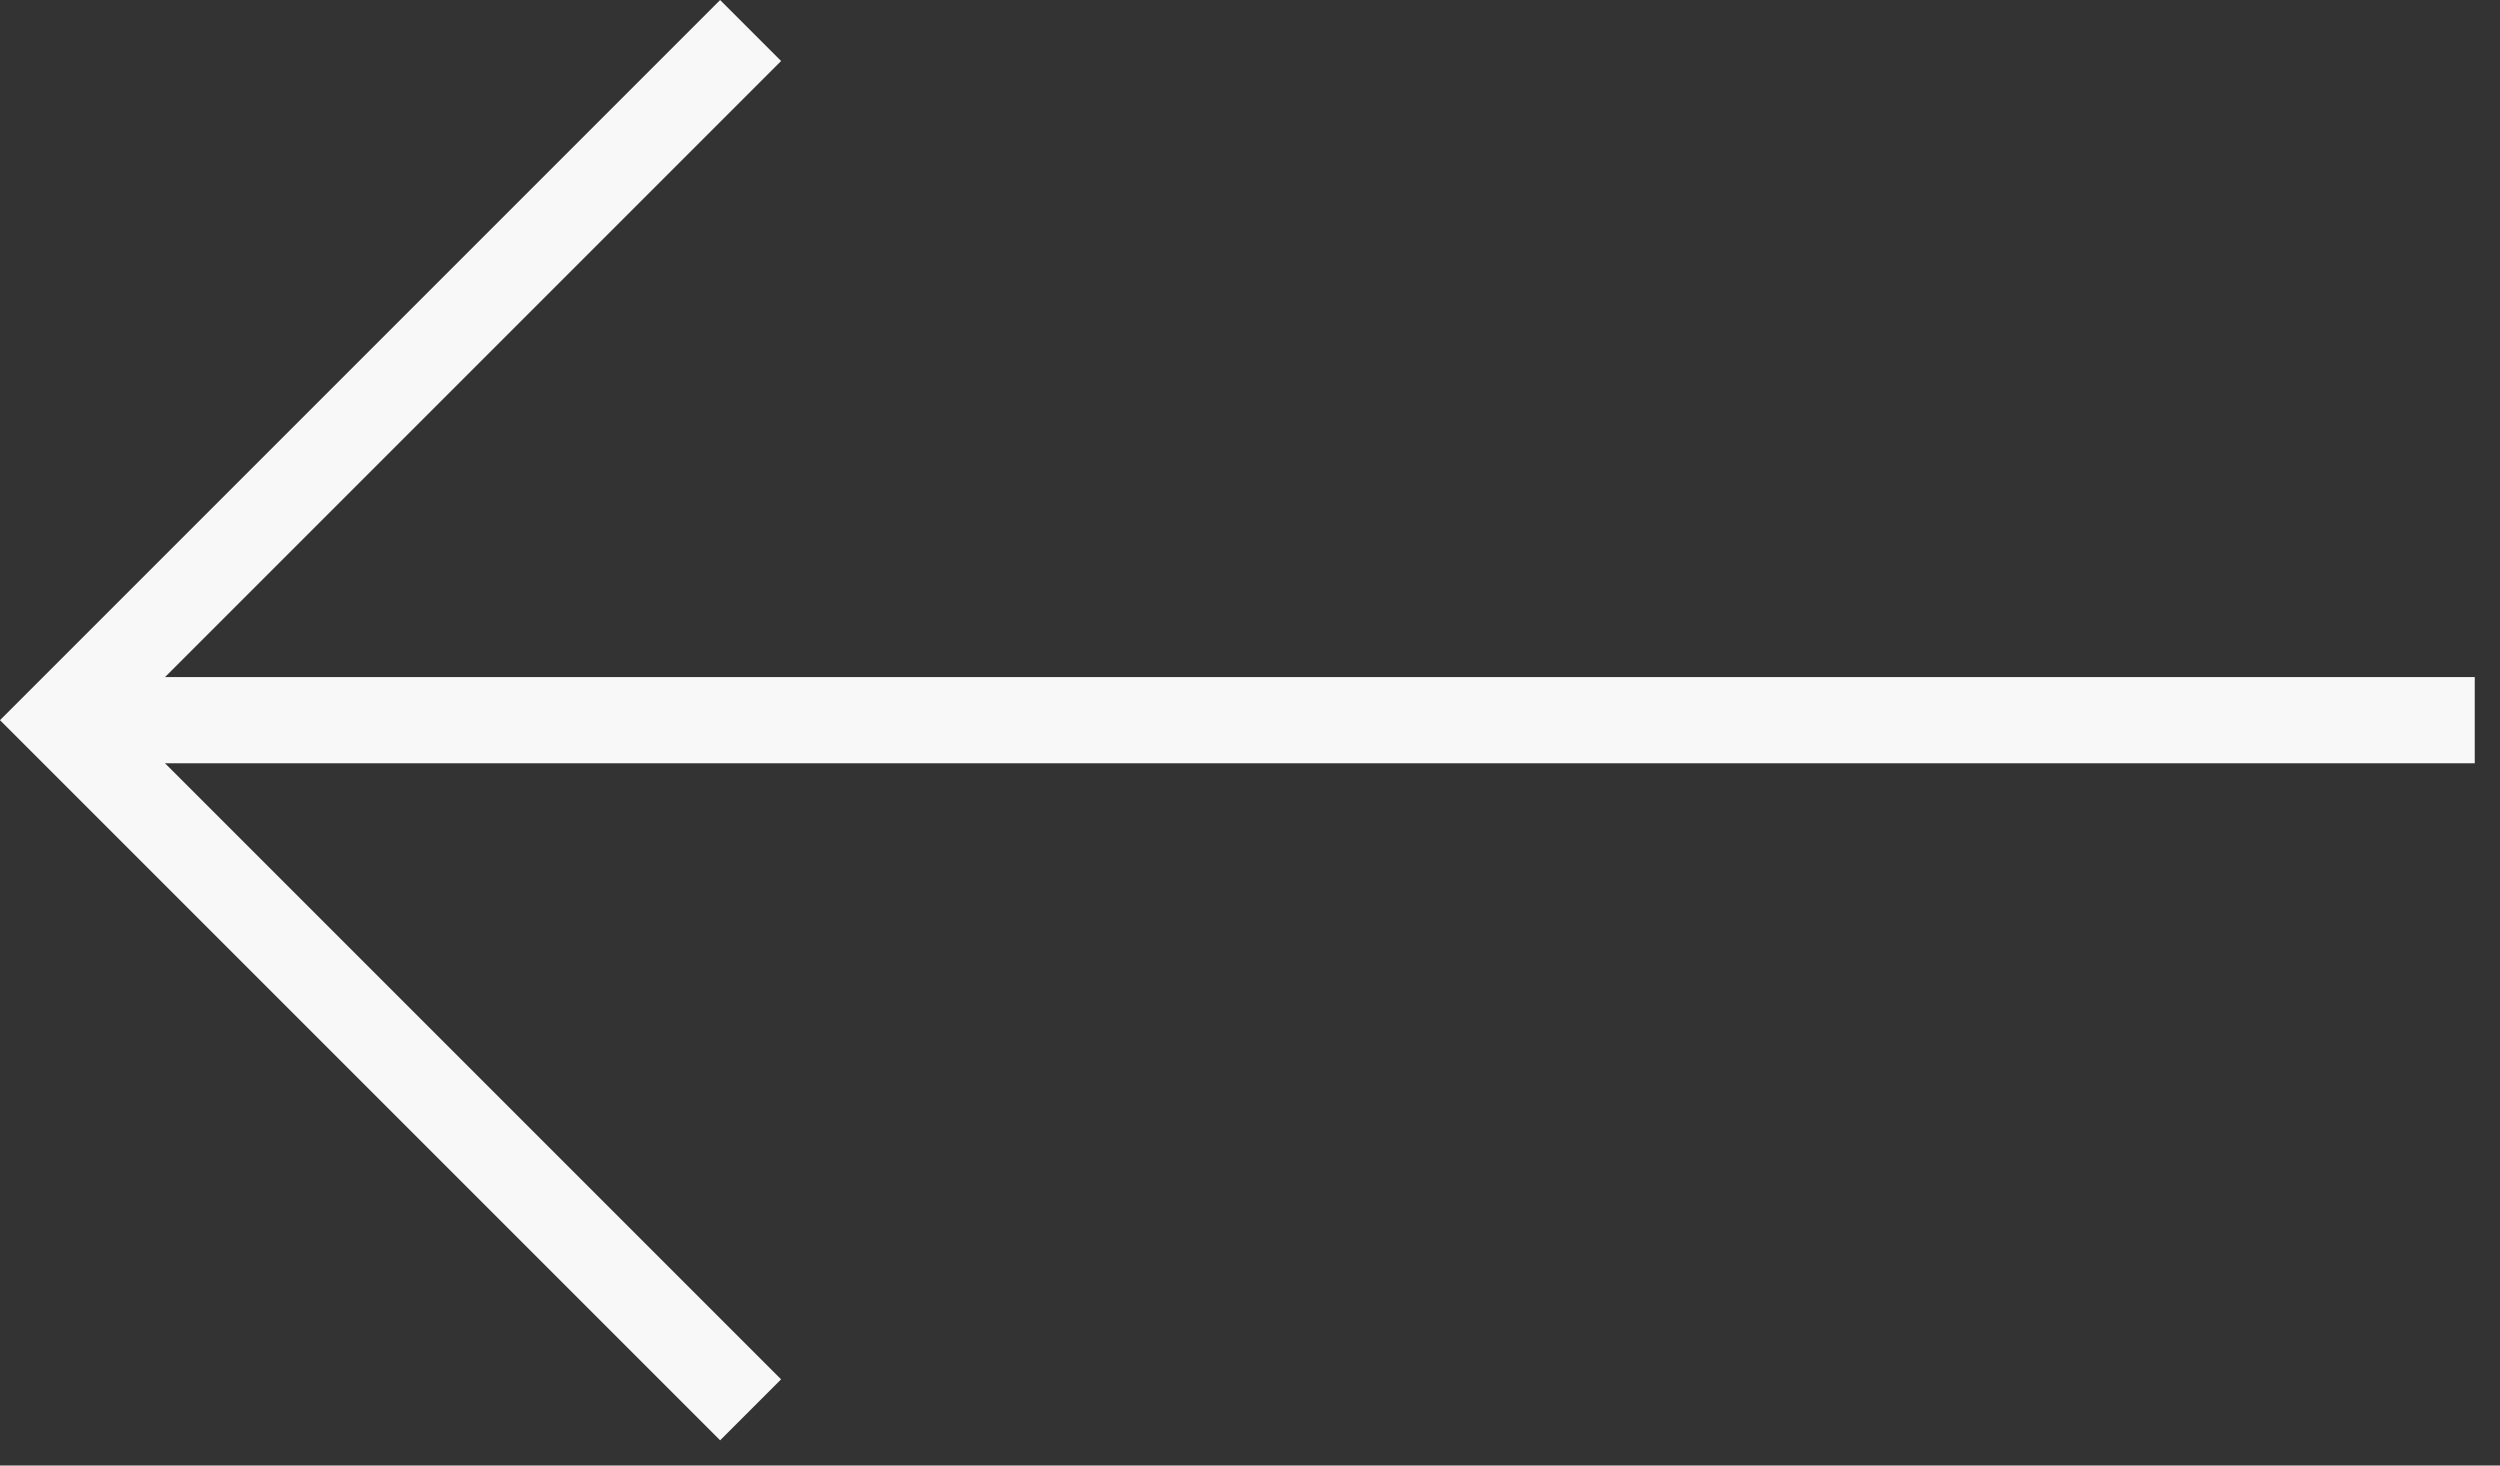
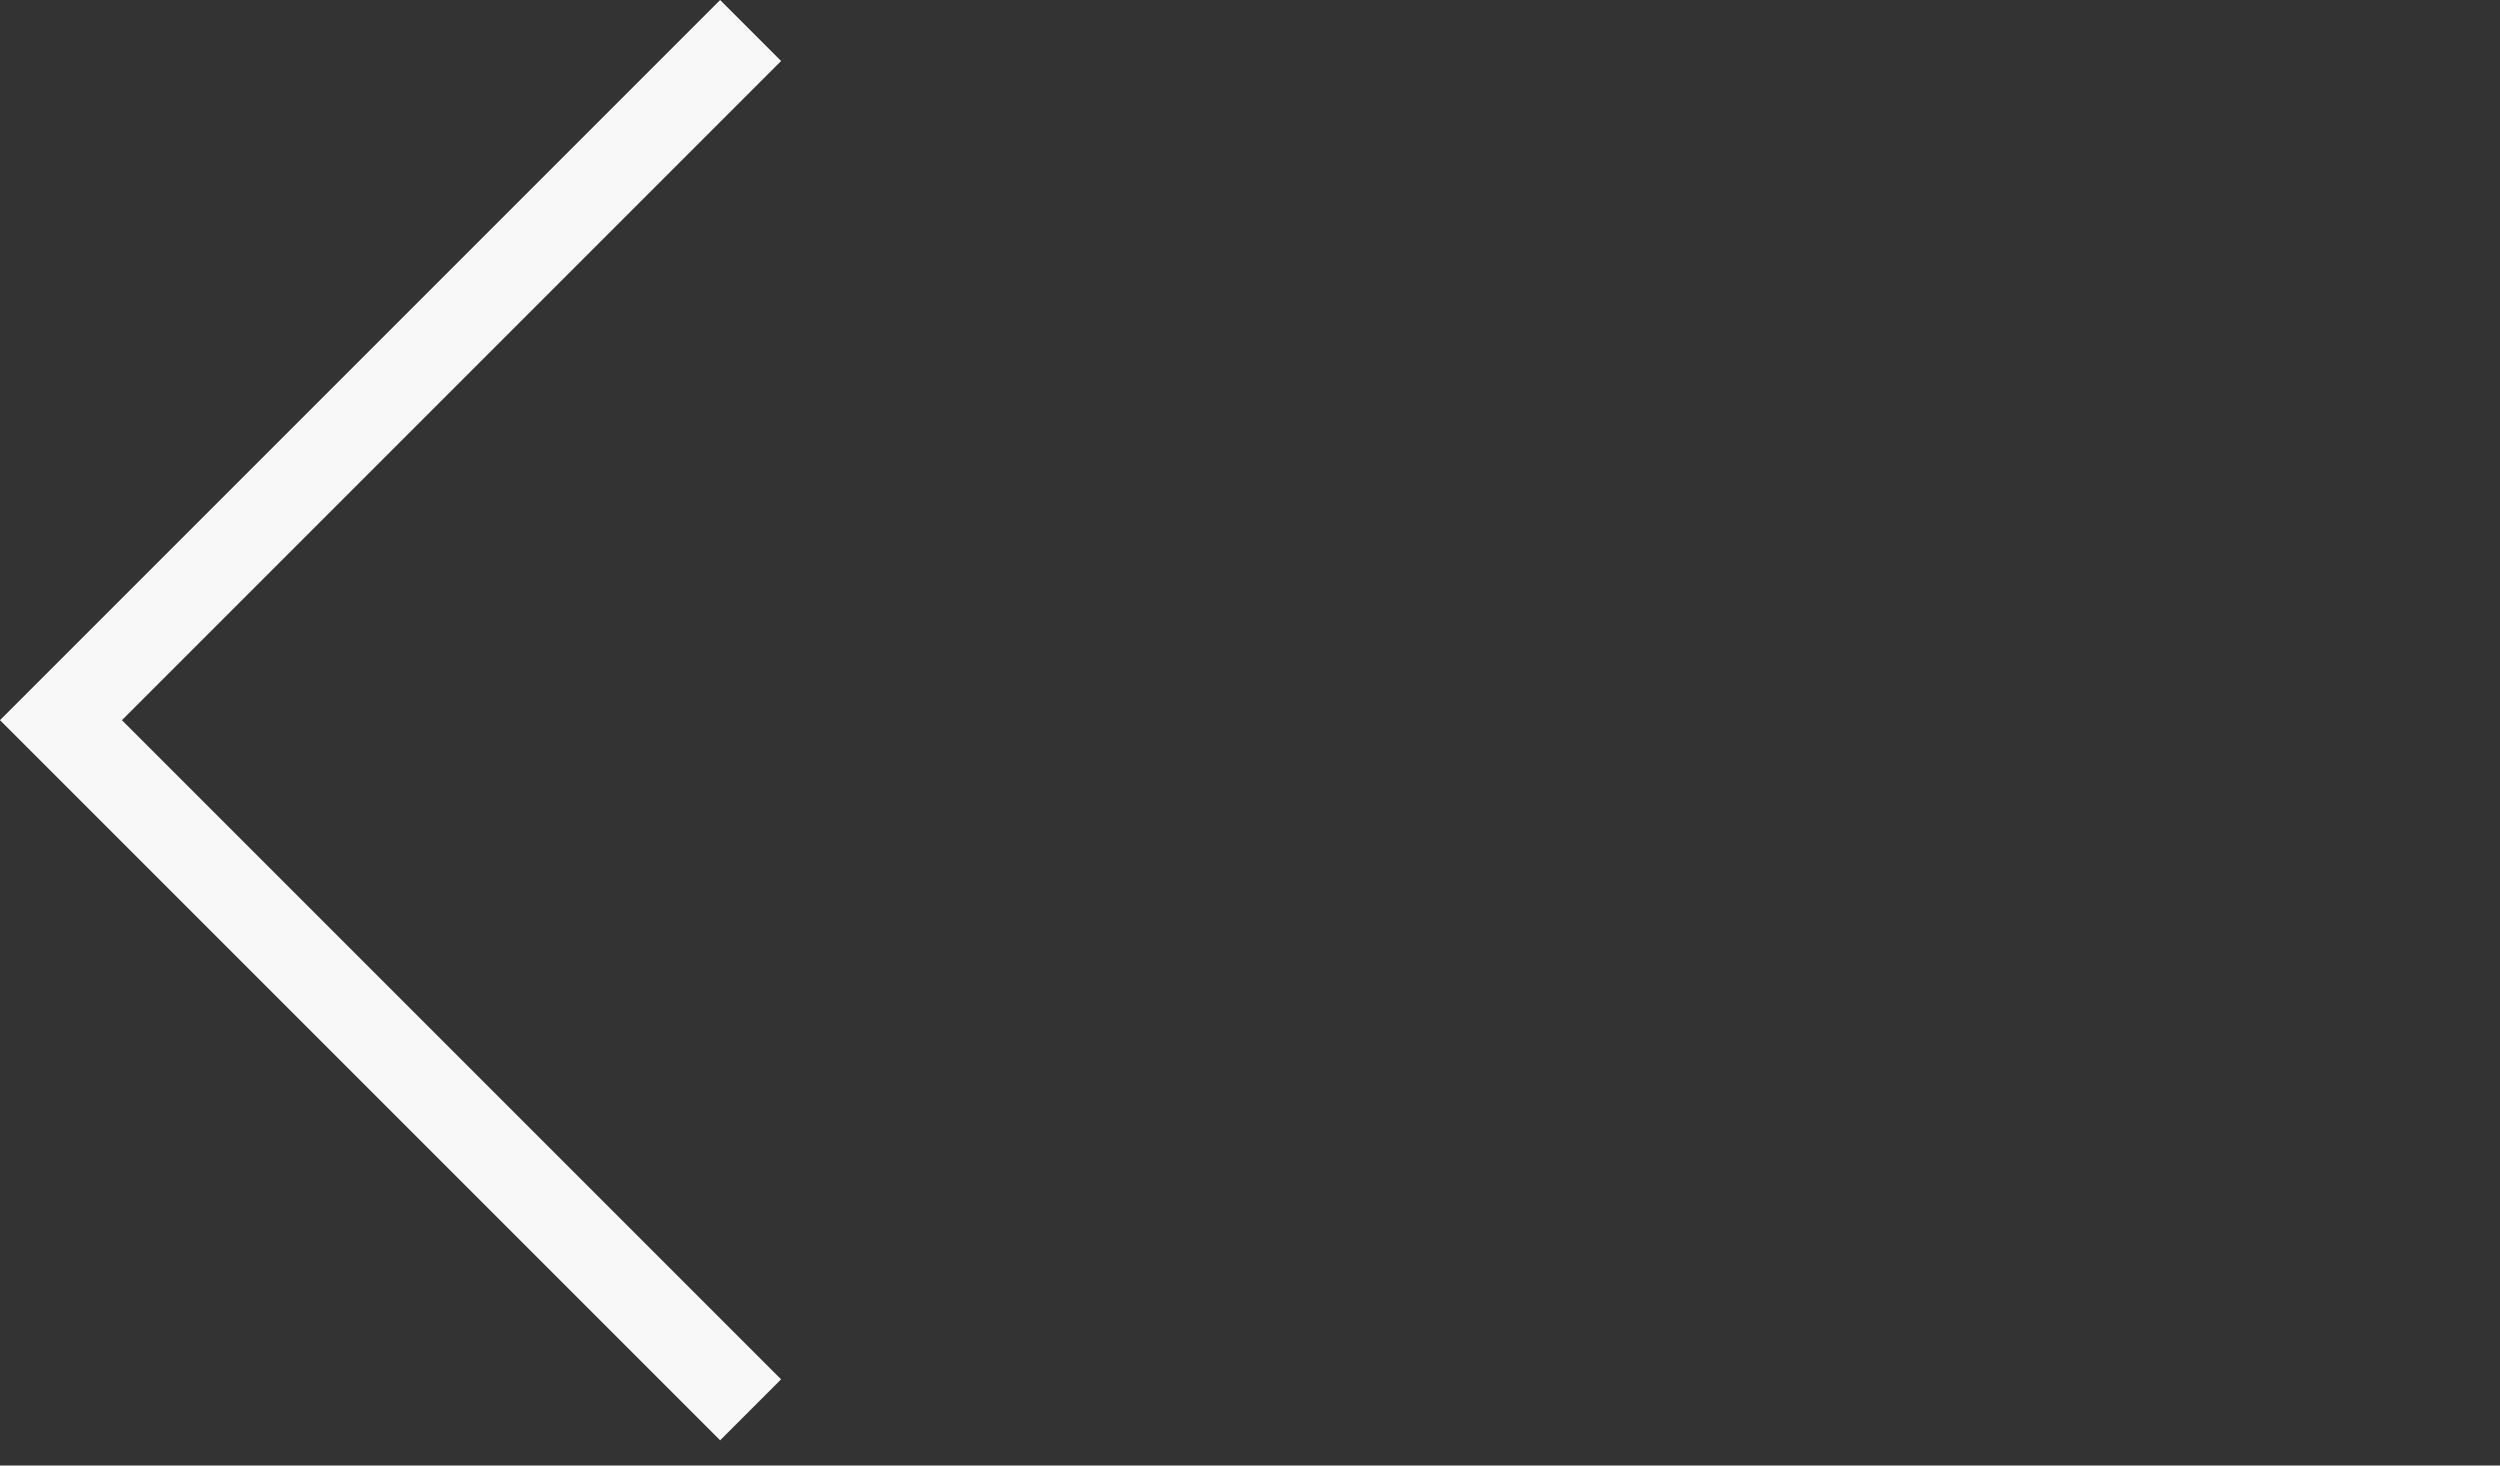
<svg xmlns="http://www.w3.org/2000/svg" width="29" height="17" viewBox="0 0 29 17" fill="none">
  <rect x="0" y="0" width="29" height="17" fill="#333333" stroke="none" />
  <path d="M8.707 0.354L0.707 8.354L8.707 16.354" stroke="#F8F8F8" />
-   <path d="M0.708 8.354L28.707 8.354" stroke="#F8F8F8" />
</svg>